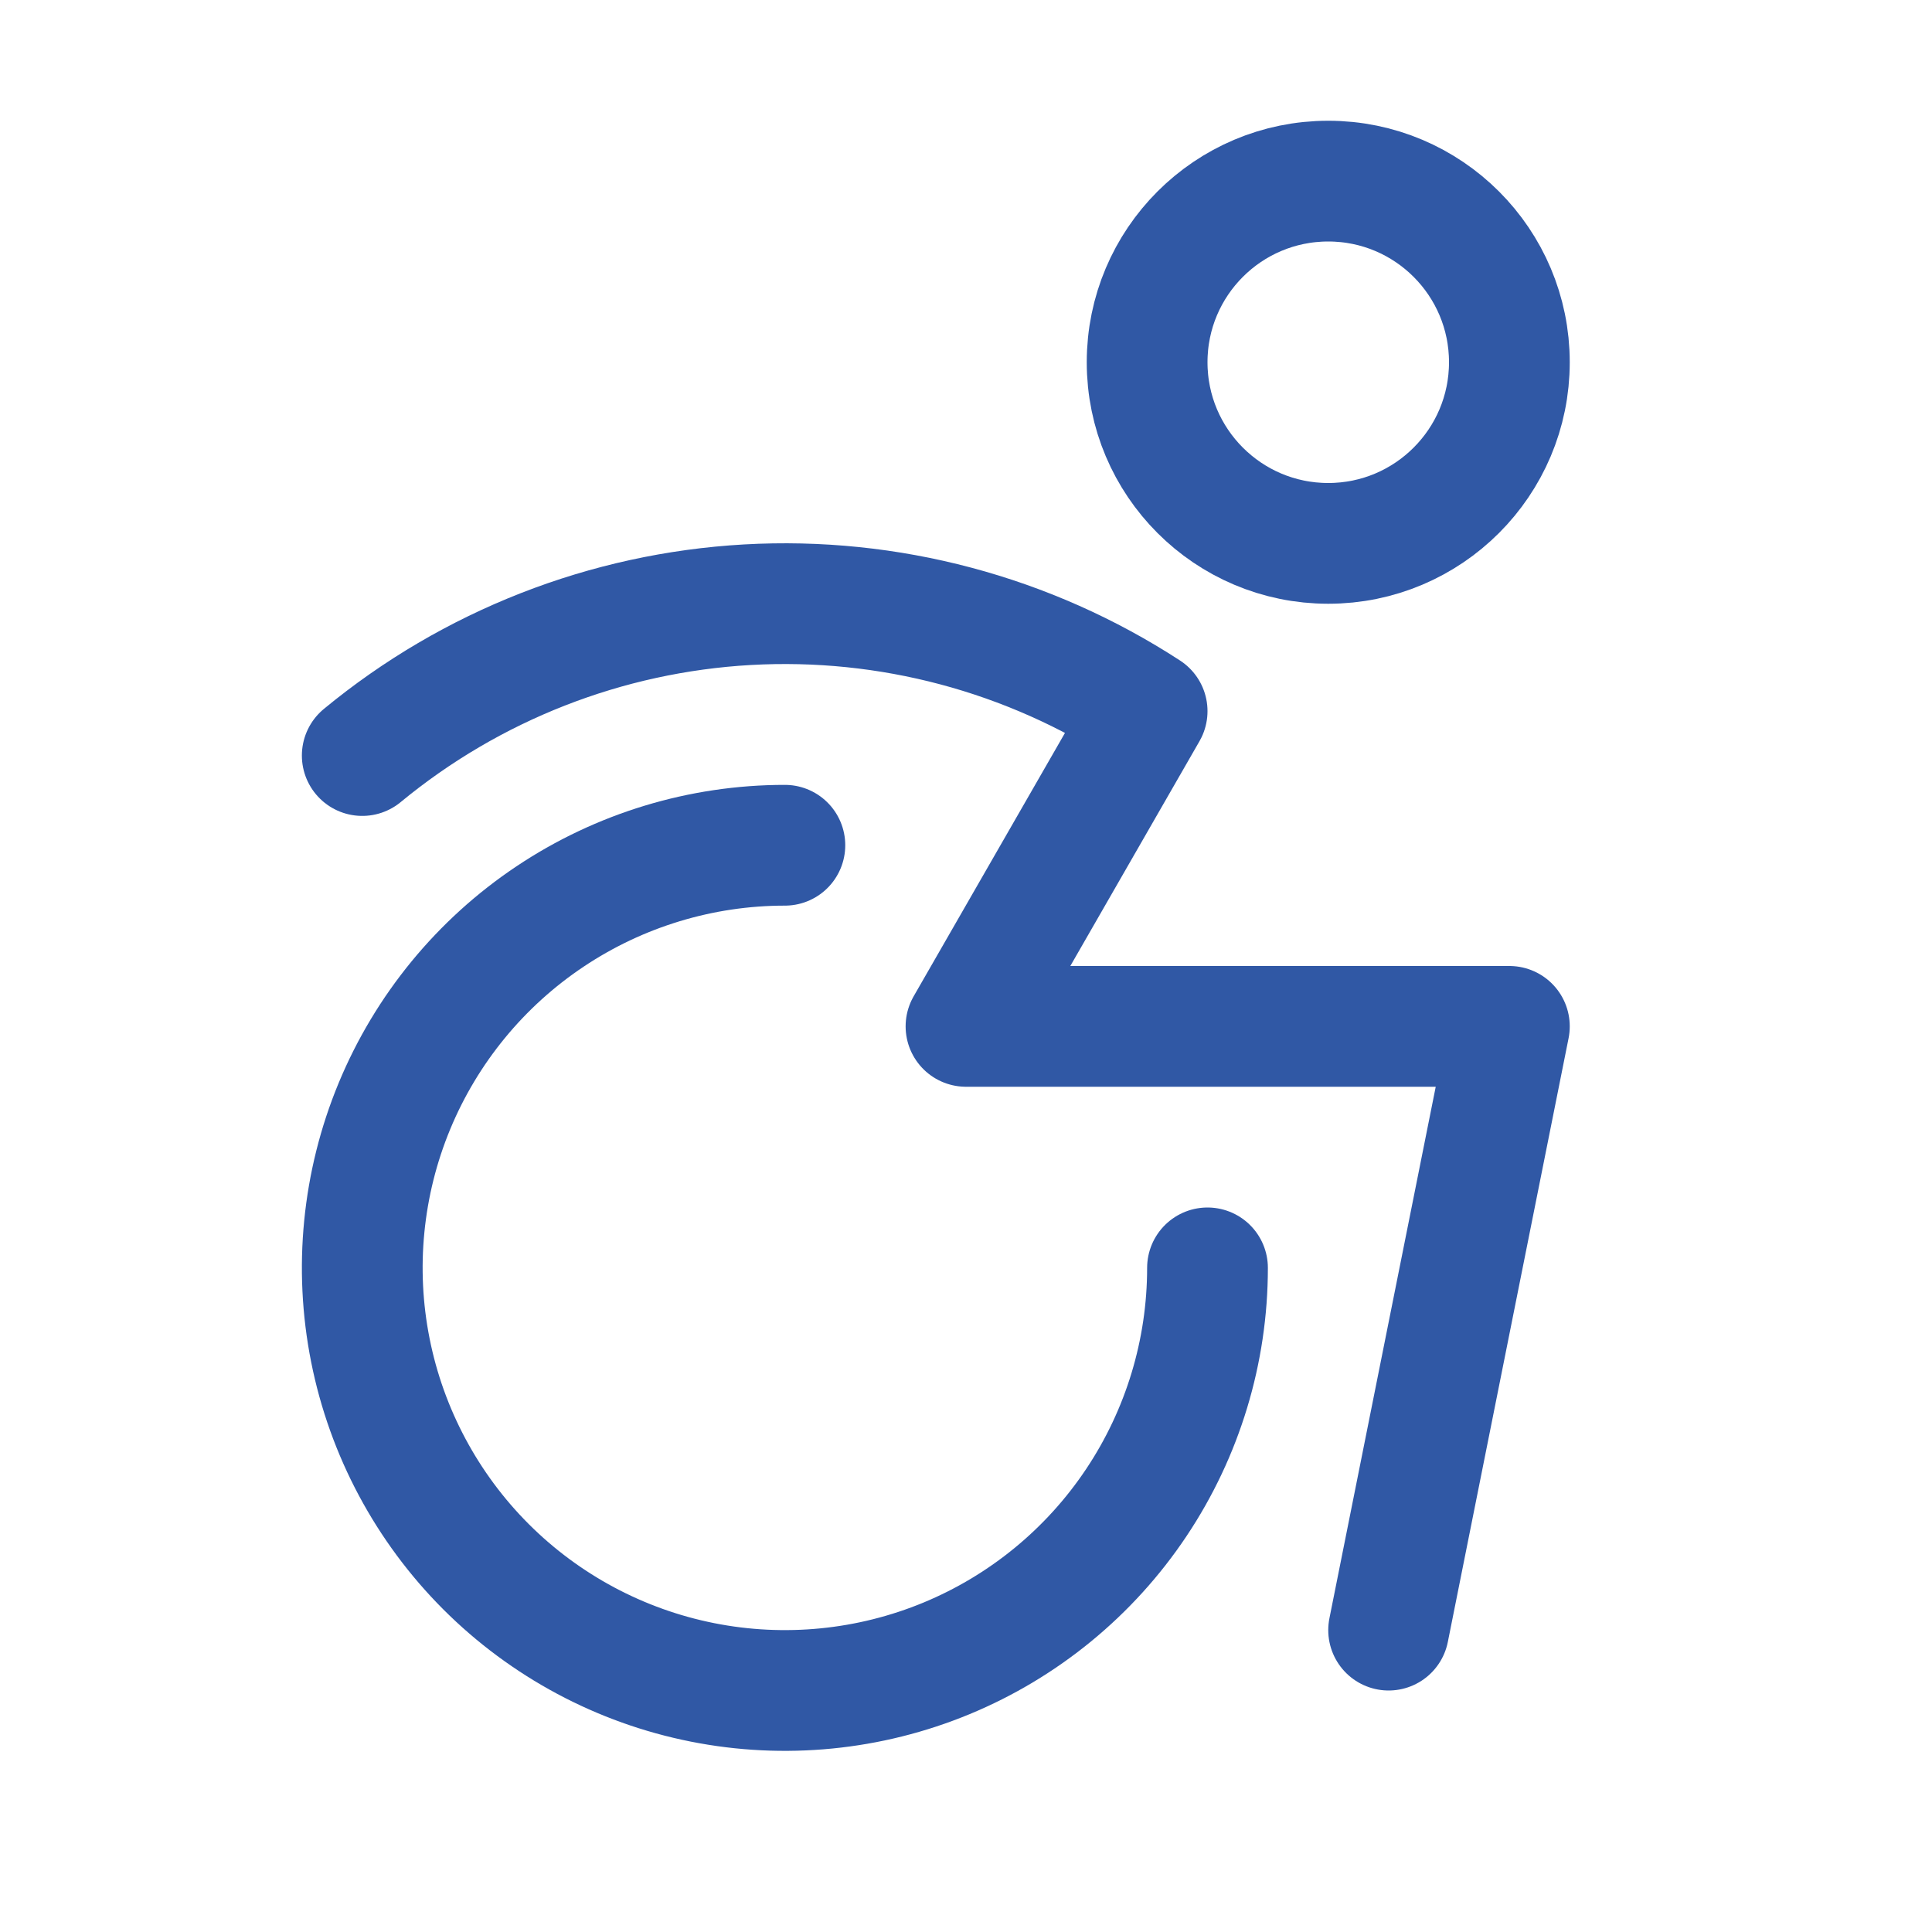
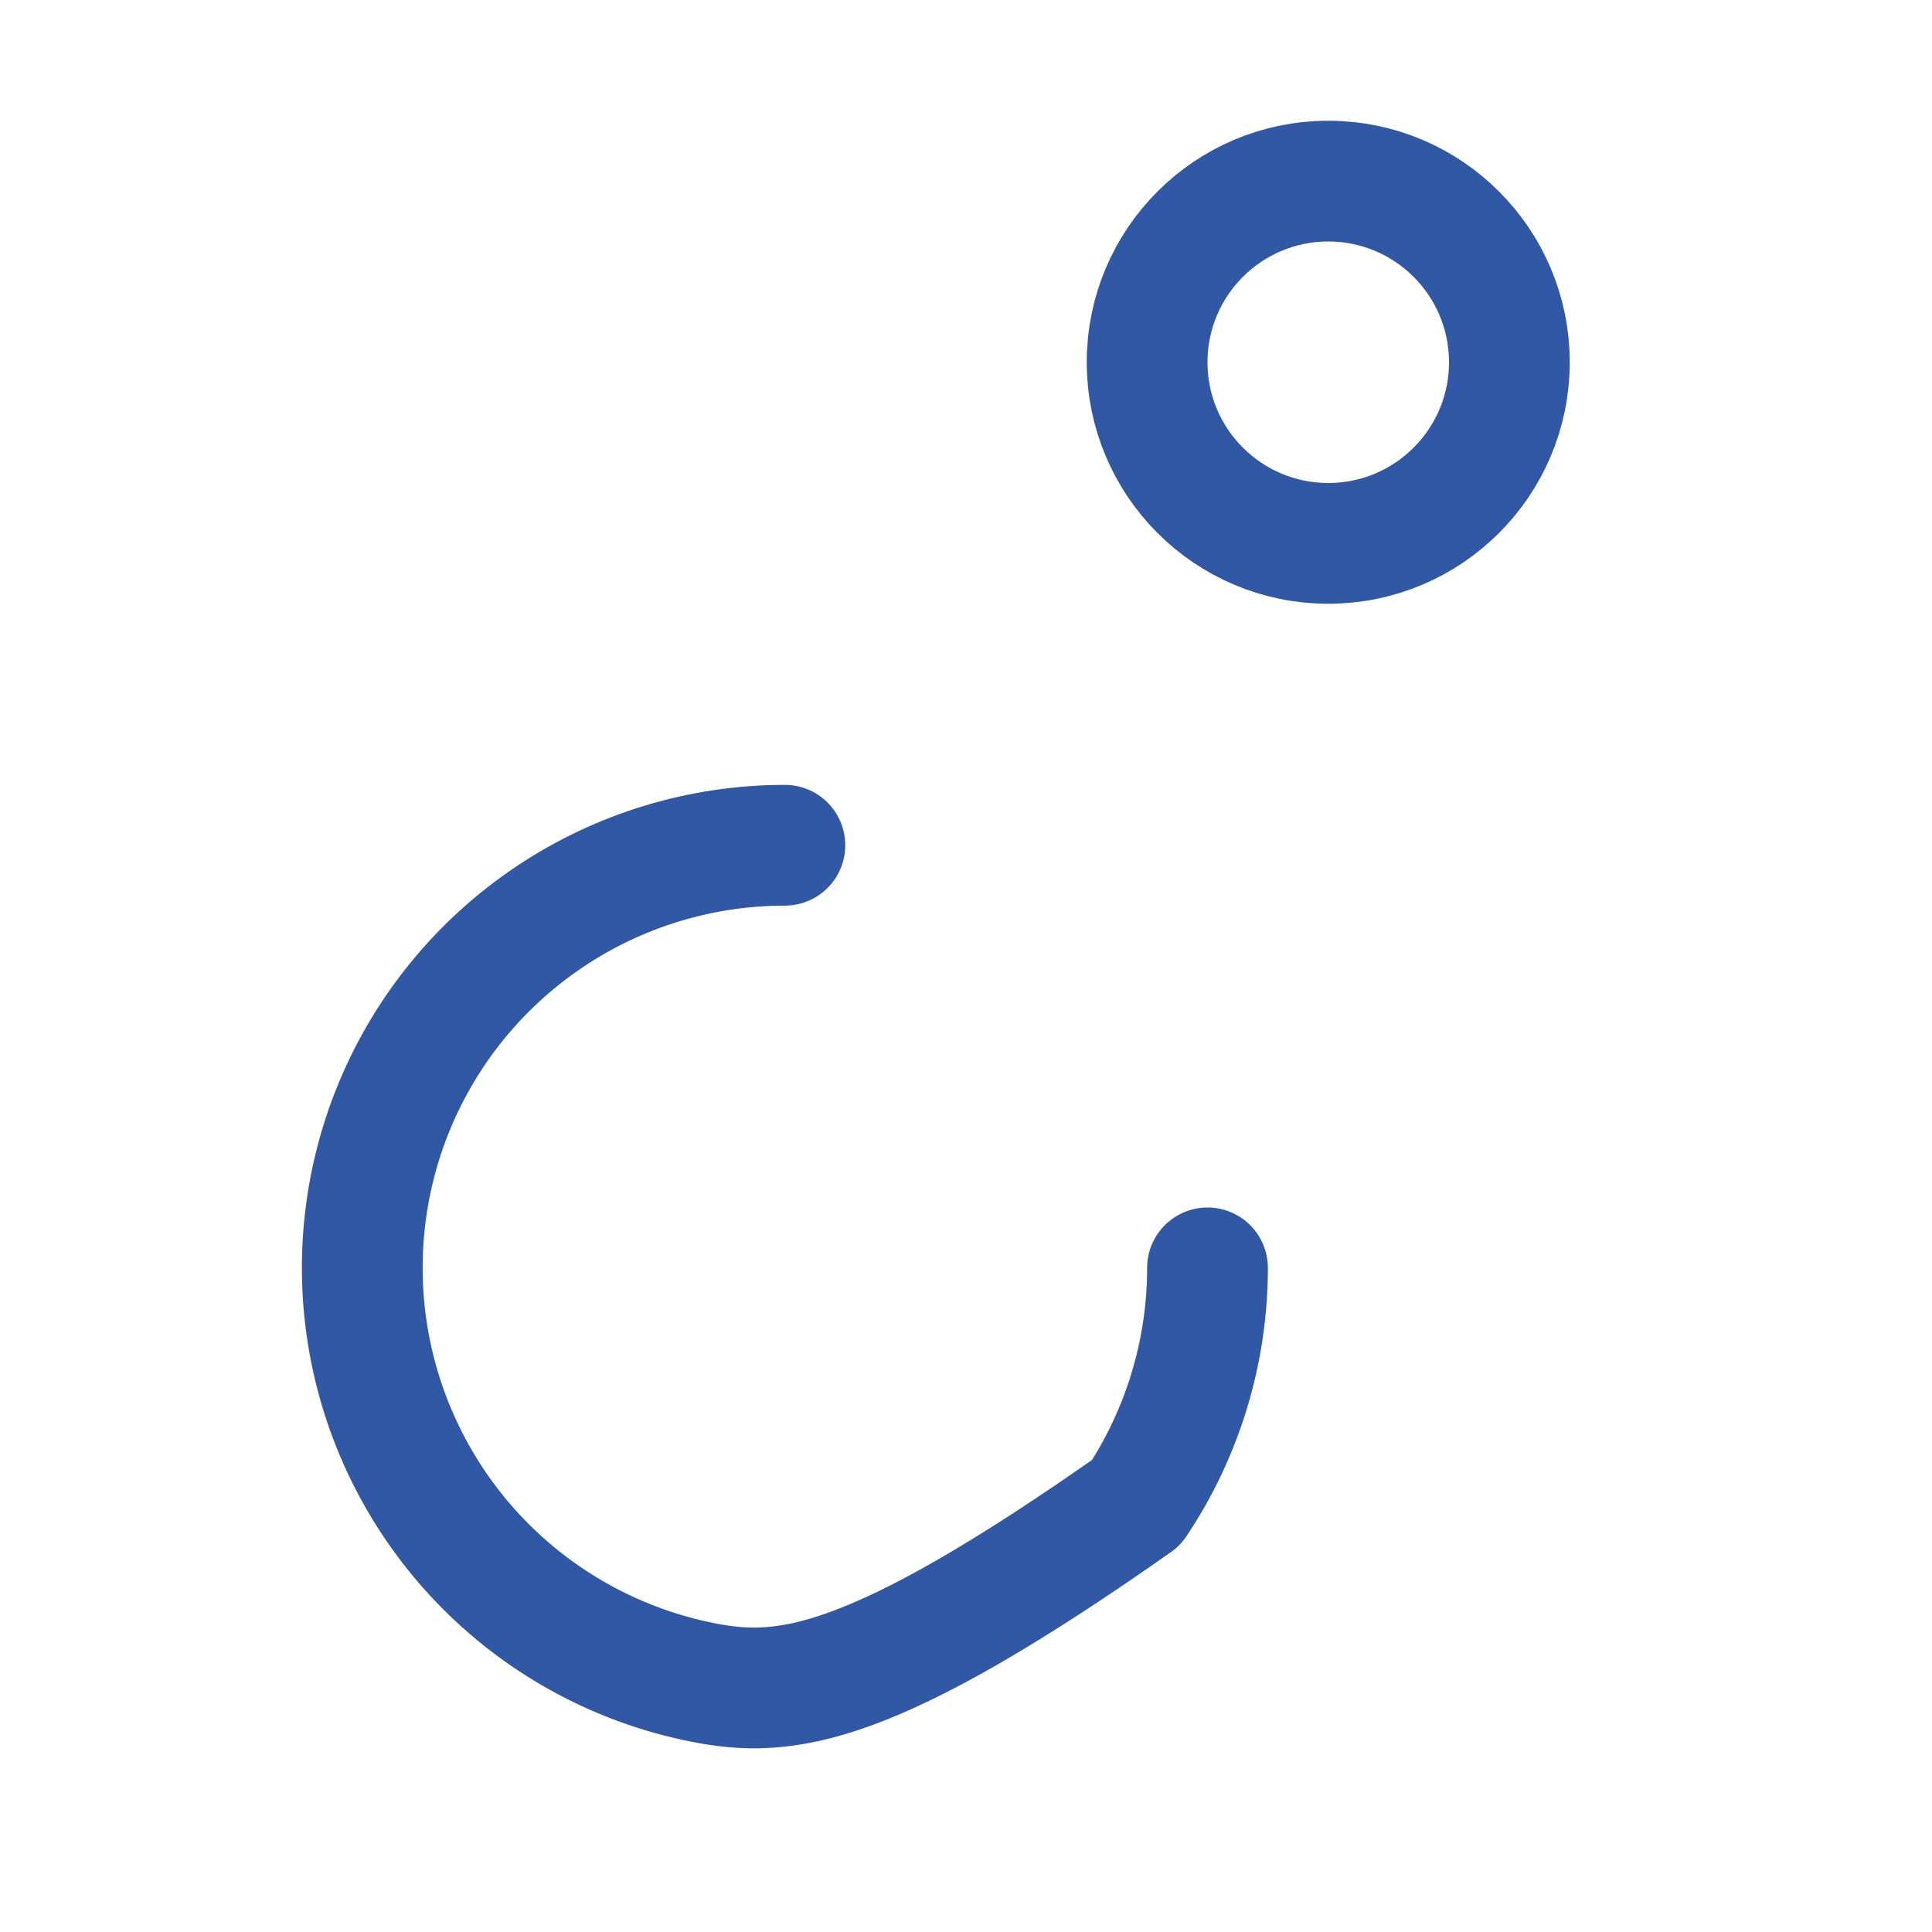
<svg xmlns="http://www.w3.org/2000/svg" width="48" height="48" viewBox="0 0 48 48" fill="none">
  <path d="M33 13.5C35.485 13.5 37.5 11.485 37.5 9C37.5 6.515 35.485 4.5 33 4.5C30.515 4.5 28.5 6.515 28.5 9C28.5 11.485 30.515 13.5 33 13.5Z" stroke="#3058A5" stroke-width="3" stroke-linecap="round" stroke-linejoin="round" />
-   <path d="M30 31.5C30 33.577 29.384 35.607 28.23 37.334C27.077 39.06 25.437 40.406 23.518 41.201C21.6 41.995 19.488 42.203 17.452 41.798C15.415 41.393 13.544 40.393 12.075 38.925C10.607 37.456 9.607 35.585 9.202 33.548C8.797 31.512 9.005 29.4 9.799 27.482C10.594 25.563 11.94 23.923 13.666 22.77C15.393 21.616 17.423 21 19.5 21" stroke="#3058A5" stroke-width="3" stroke-linecap="round" stroke-linejoin="round" />
-   <path d="M9 18.771C11.71 16.535 15.062 15.223 18.569 15.024C22.077 14.826 25.556 15.752 28.5 17.668L24 25.5H37.5L34.5 40.5" stroke="#3058A5" stroke-width="3" stroke-linecap="round" stroke-linejoin="round" />
+   <path d="M30 31.5C30 33.577 29.384 35.607 28.23 37.334C21.6 41.995 19.488 42.203 17.452 41.798C15.415 41.393 13.544 40.393 12.075 38.925C10.607 37.456 9.607 35.585 9.202 33.548C8.797 31.512 9.005 29.4 9.799 27.482C10.594 25.563 11.94 23.923 13.666 22.77C15.393 21.616 17.423 21 19.5 21" stroke="#3058A5" stroke-width="3" stroke-linecap="round" stroke-linejoin="round" />
</svg>